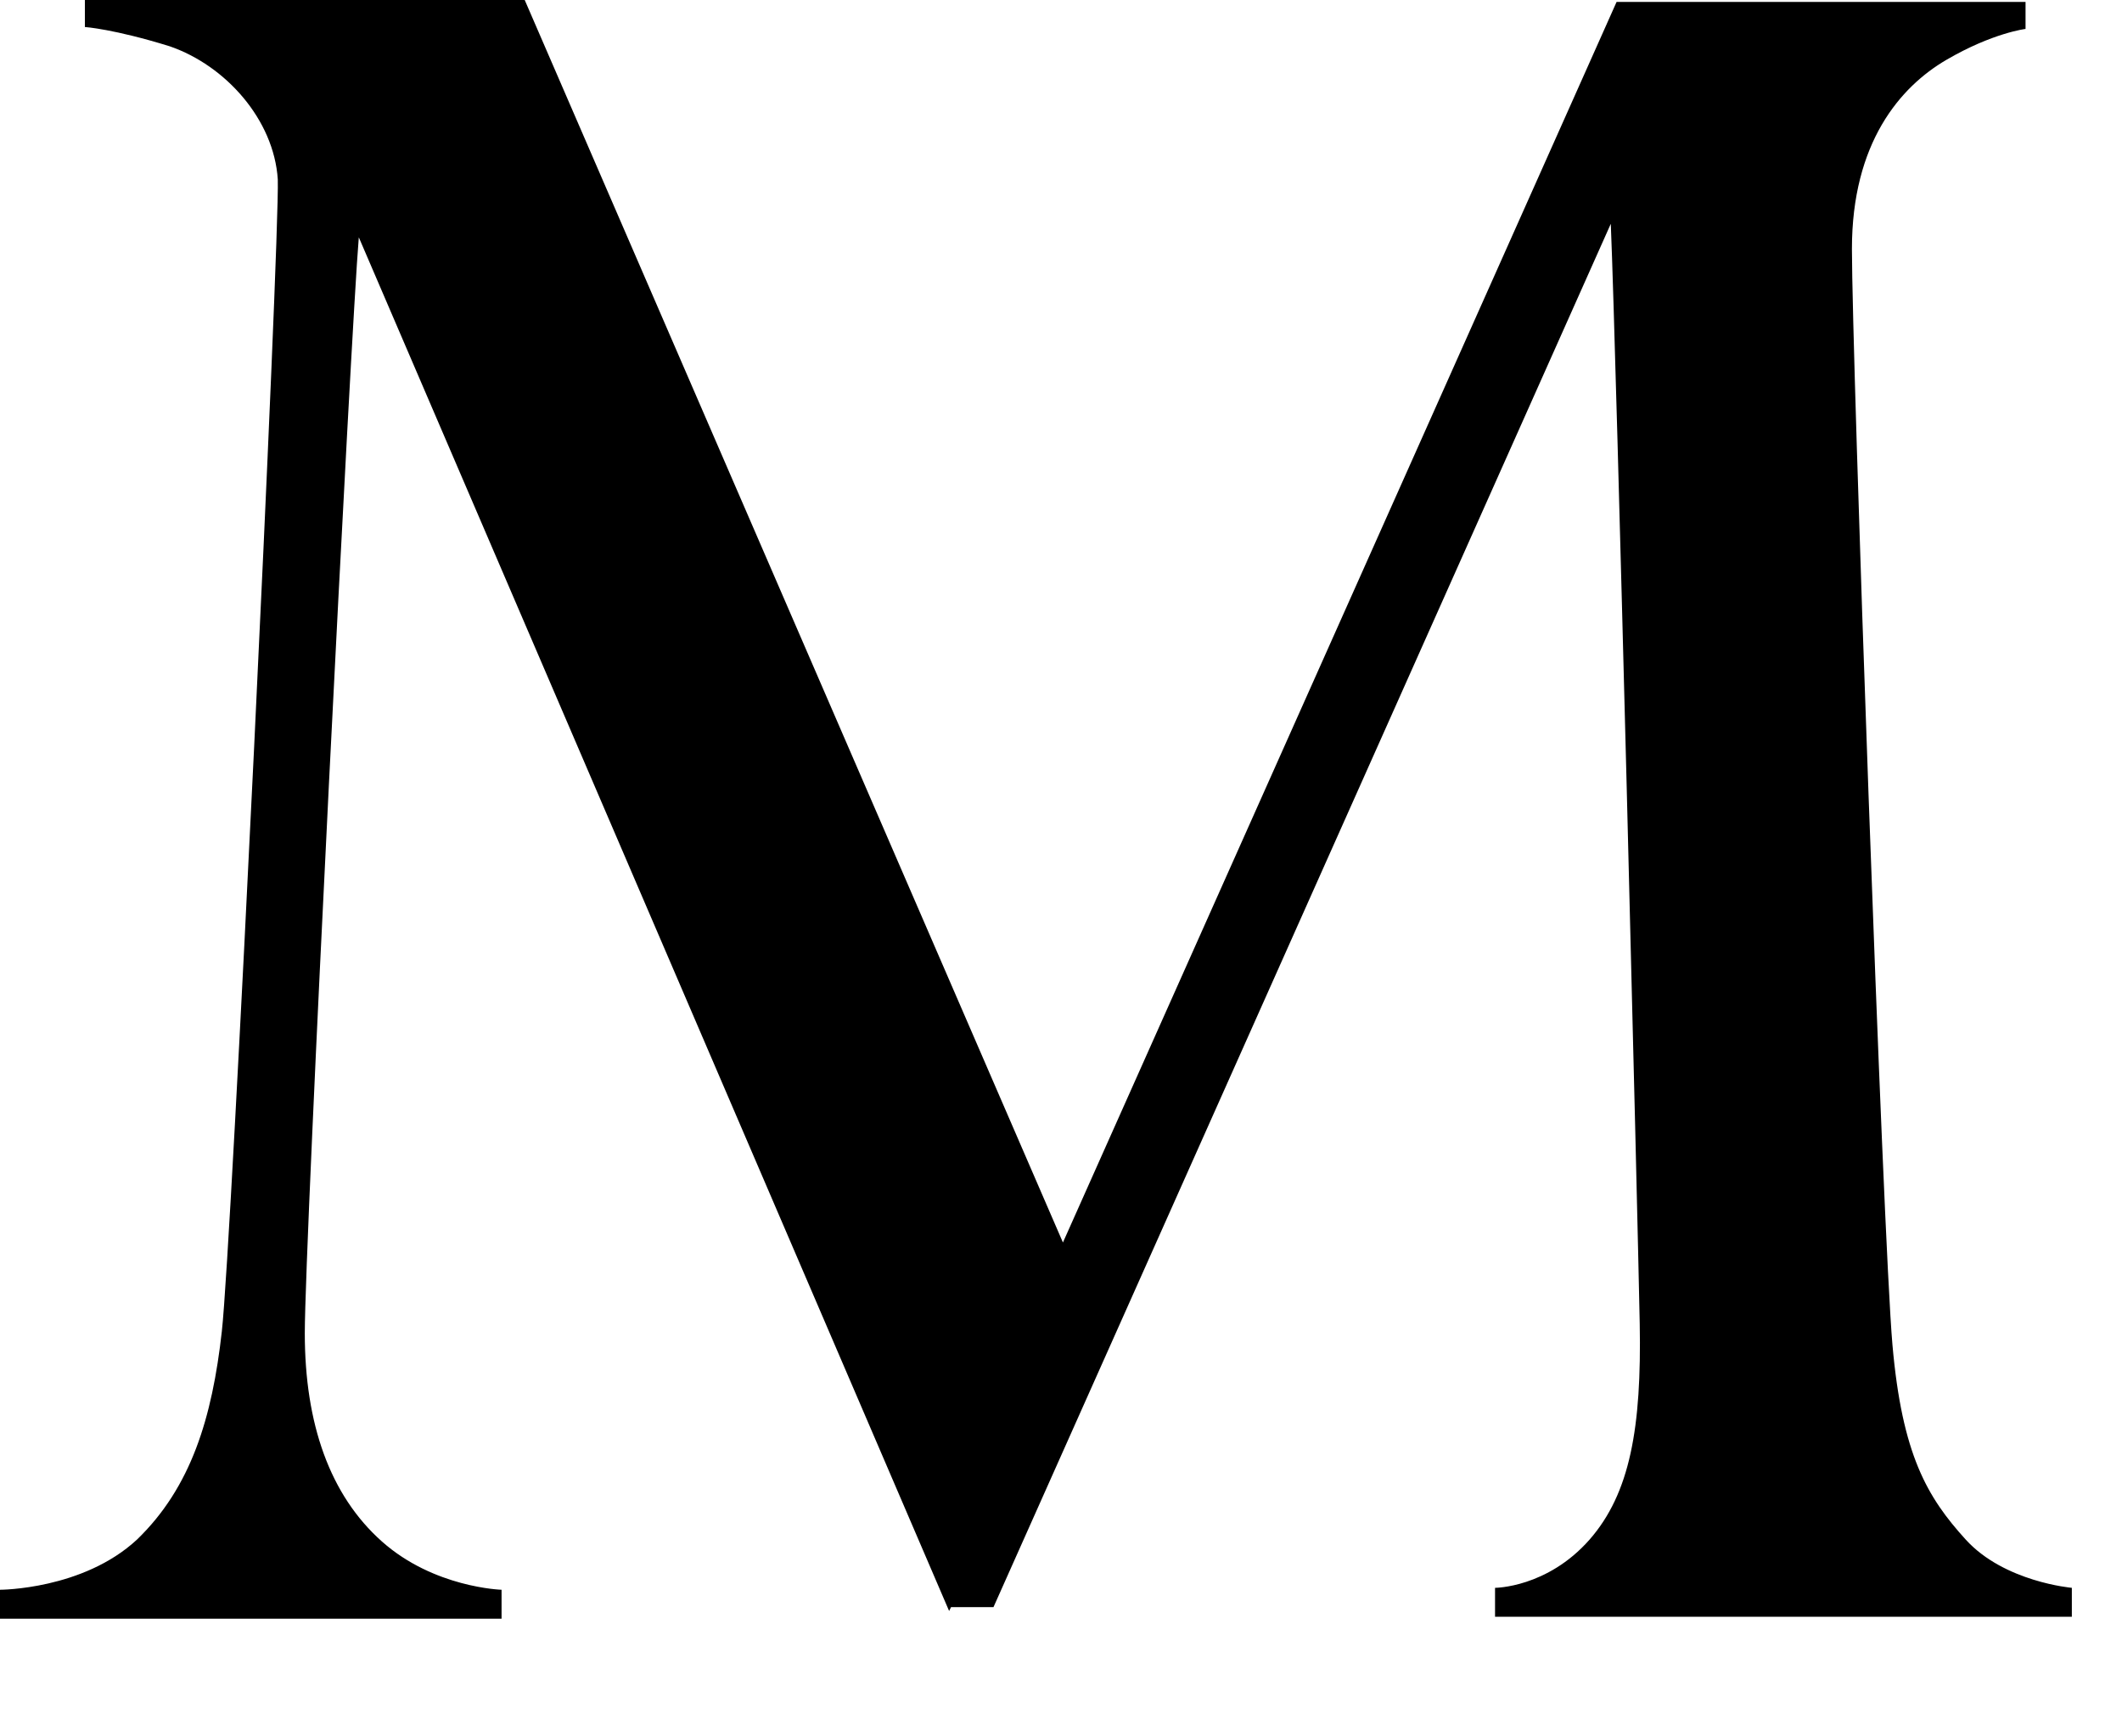
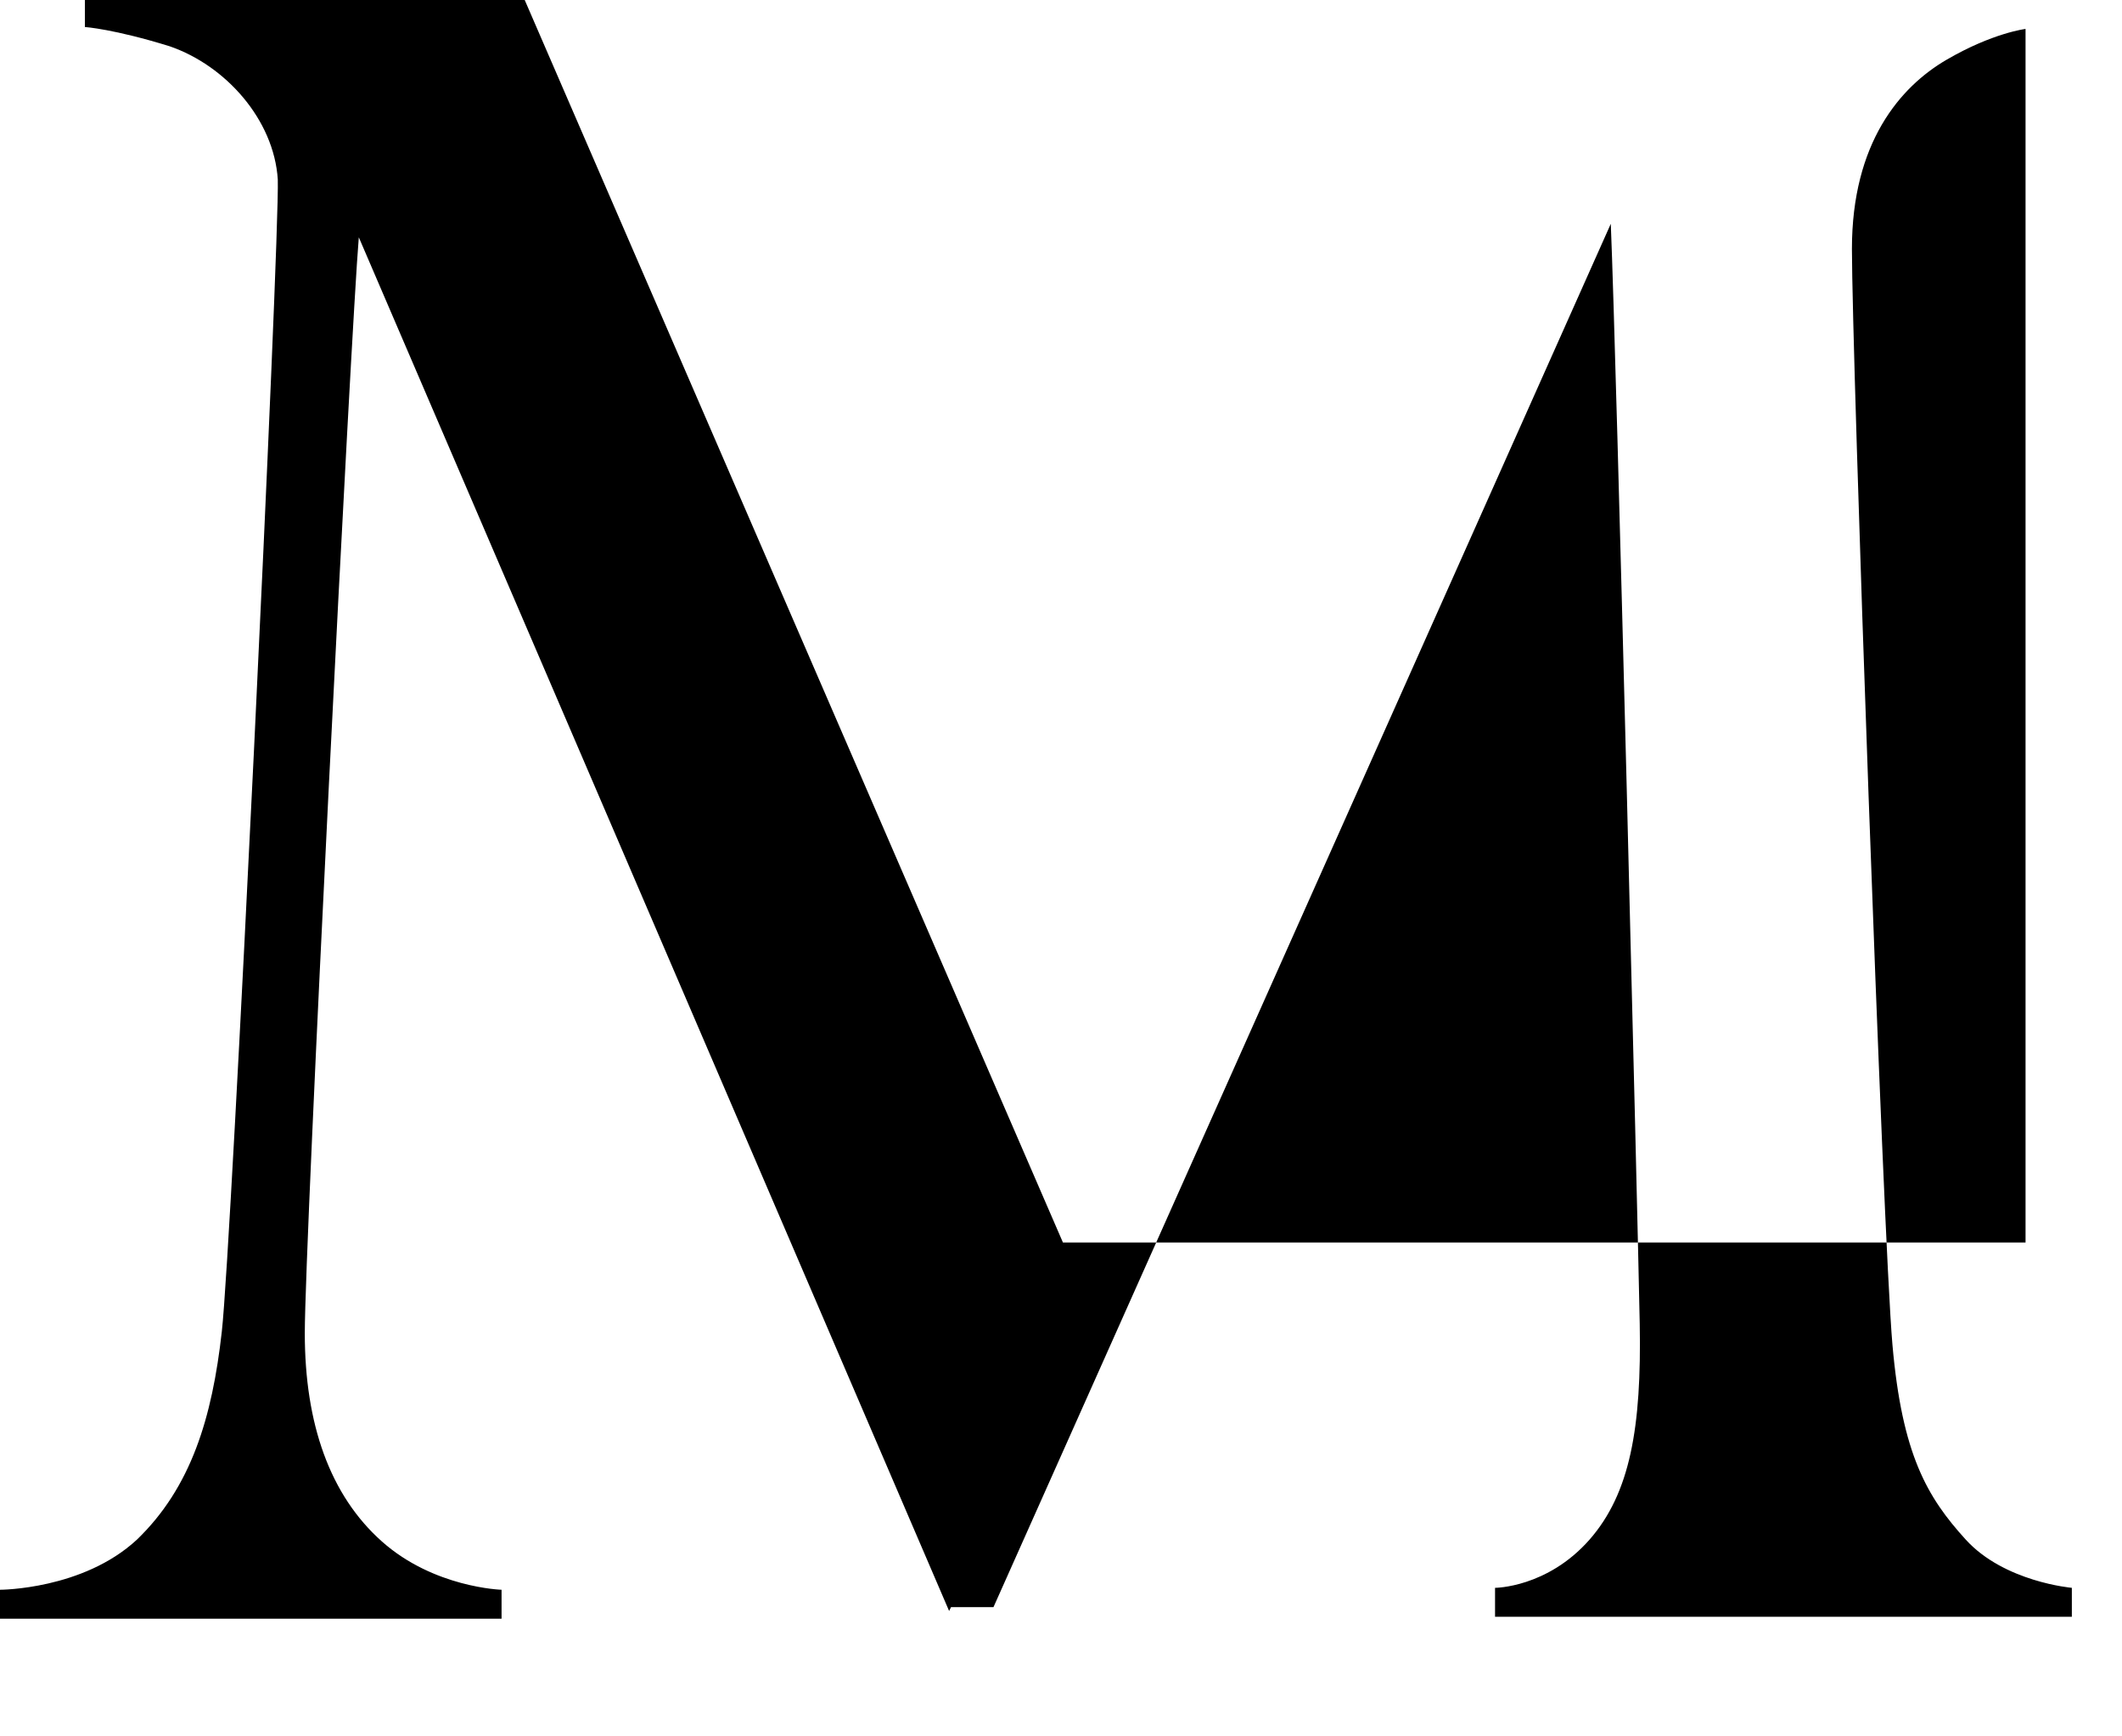
<svg xmlns="http://www.w3.org/2000/svg" viewBox="0 0 11 9" fill="none">
-   <path d="M4.92 8.35L1.86 1.23C1.82 1.7 1.58 6.43 1.58 6.91C1.58 7.38 1.71 7.75 1.98 7.99C2.25 8.23 2.6 8.24 2.6 8.24V8.39H0V8.24C0 8.24 0.43 8.24 0.71 7.98C0.99 7.71 1.1 7.35 1.15 6.9C1.2 6.46 1.45 1.25 1.44 0.93C1.42 0.62 1.17 0.34 0.88 0.24C0.59 0.15 0.44 0.14 0.44 0.14V0H2.72L5.51 6.44L8.38 0.01H10.5V0.15C10.5 0.15 10.33 0.17 10.09 0.31C9.85 0.45 9.6 0.74 9.6 1.29C9.6 1.84 9.76 6.4 9.81 6.97C9.86 7.54 9.99 7.76 10.19 7.98C10.39 8.2 10.74 8.23 10.74 8.23V8.38H7.75V8.23C7.75 8.23 8.02 8.23 8.24 7.98C8.45 7.74 8.51 7.4 8.5 6.86C8.49 6.33 8.38 1.88 8.35 1.16L5.15 8.33H4.93L4.92 8.35Z" fill="black" />
+   <path d="M4.92 8.35L1.86 1.23C1.82 1.7 1.58 6.43 1.58 6.91C1.58 7.38 1.71 7.75 1.98 7.99C2.25 8.23 2.6 8.24 2.6 8.24V8.39H0V8.24C0 8.24 0.43 8.24 0.71 7.98C0.99 7.71 1.1 7.35 1.15 6.9C1.2 6.46 1.45 1.25 1.44 0.93C1.42 0.62 1.17 0.34 0.88 0.24C0.59 0.15 0.44 0.14 0.44 0.14V0H2.72L5.51 6.44H10.5V0.15C10.5 0.15 10.33 0.17 10.09 0.31C9.85 0.45 9.6 0.74 9.6 1.29C9.6 1.84 9.76 6.4 9.81 6.97C9.86 7.54 9.99 7.76 10.19 7.98C10.39 8.2 10.74 8.23 10.74 8.23V8.38H7.75V8.23C7.75 8.23 8.02 8.23 8.24 7.98C8.45 7.74 8.51 7.4 8.5 6.86C8.49 6.33 8.38 1.88 8.35 1.16L5.15 8.33H4.93L4.92 8.35Z" fill="black" />
</svg>